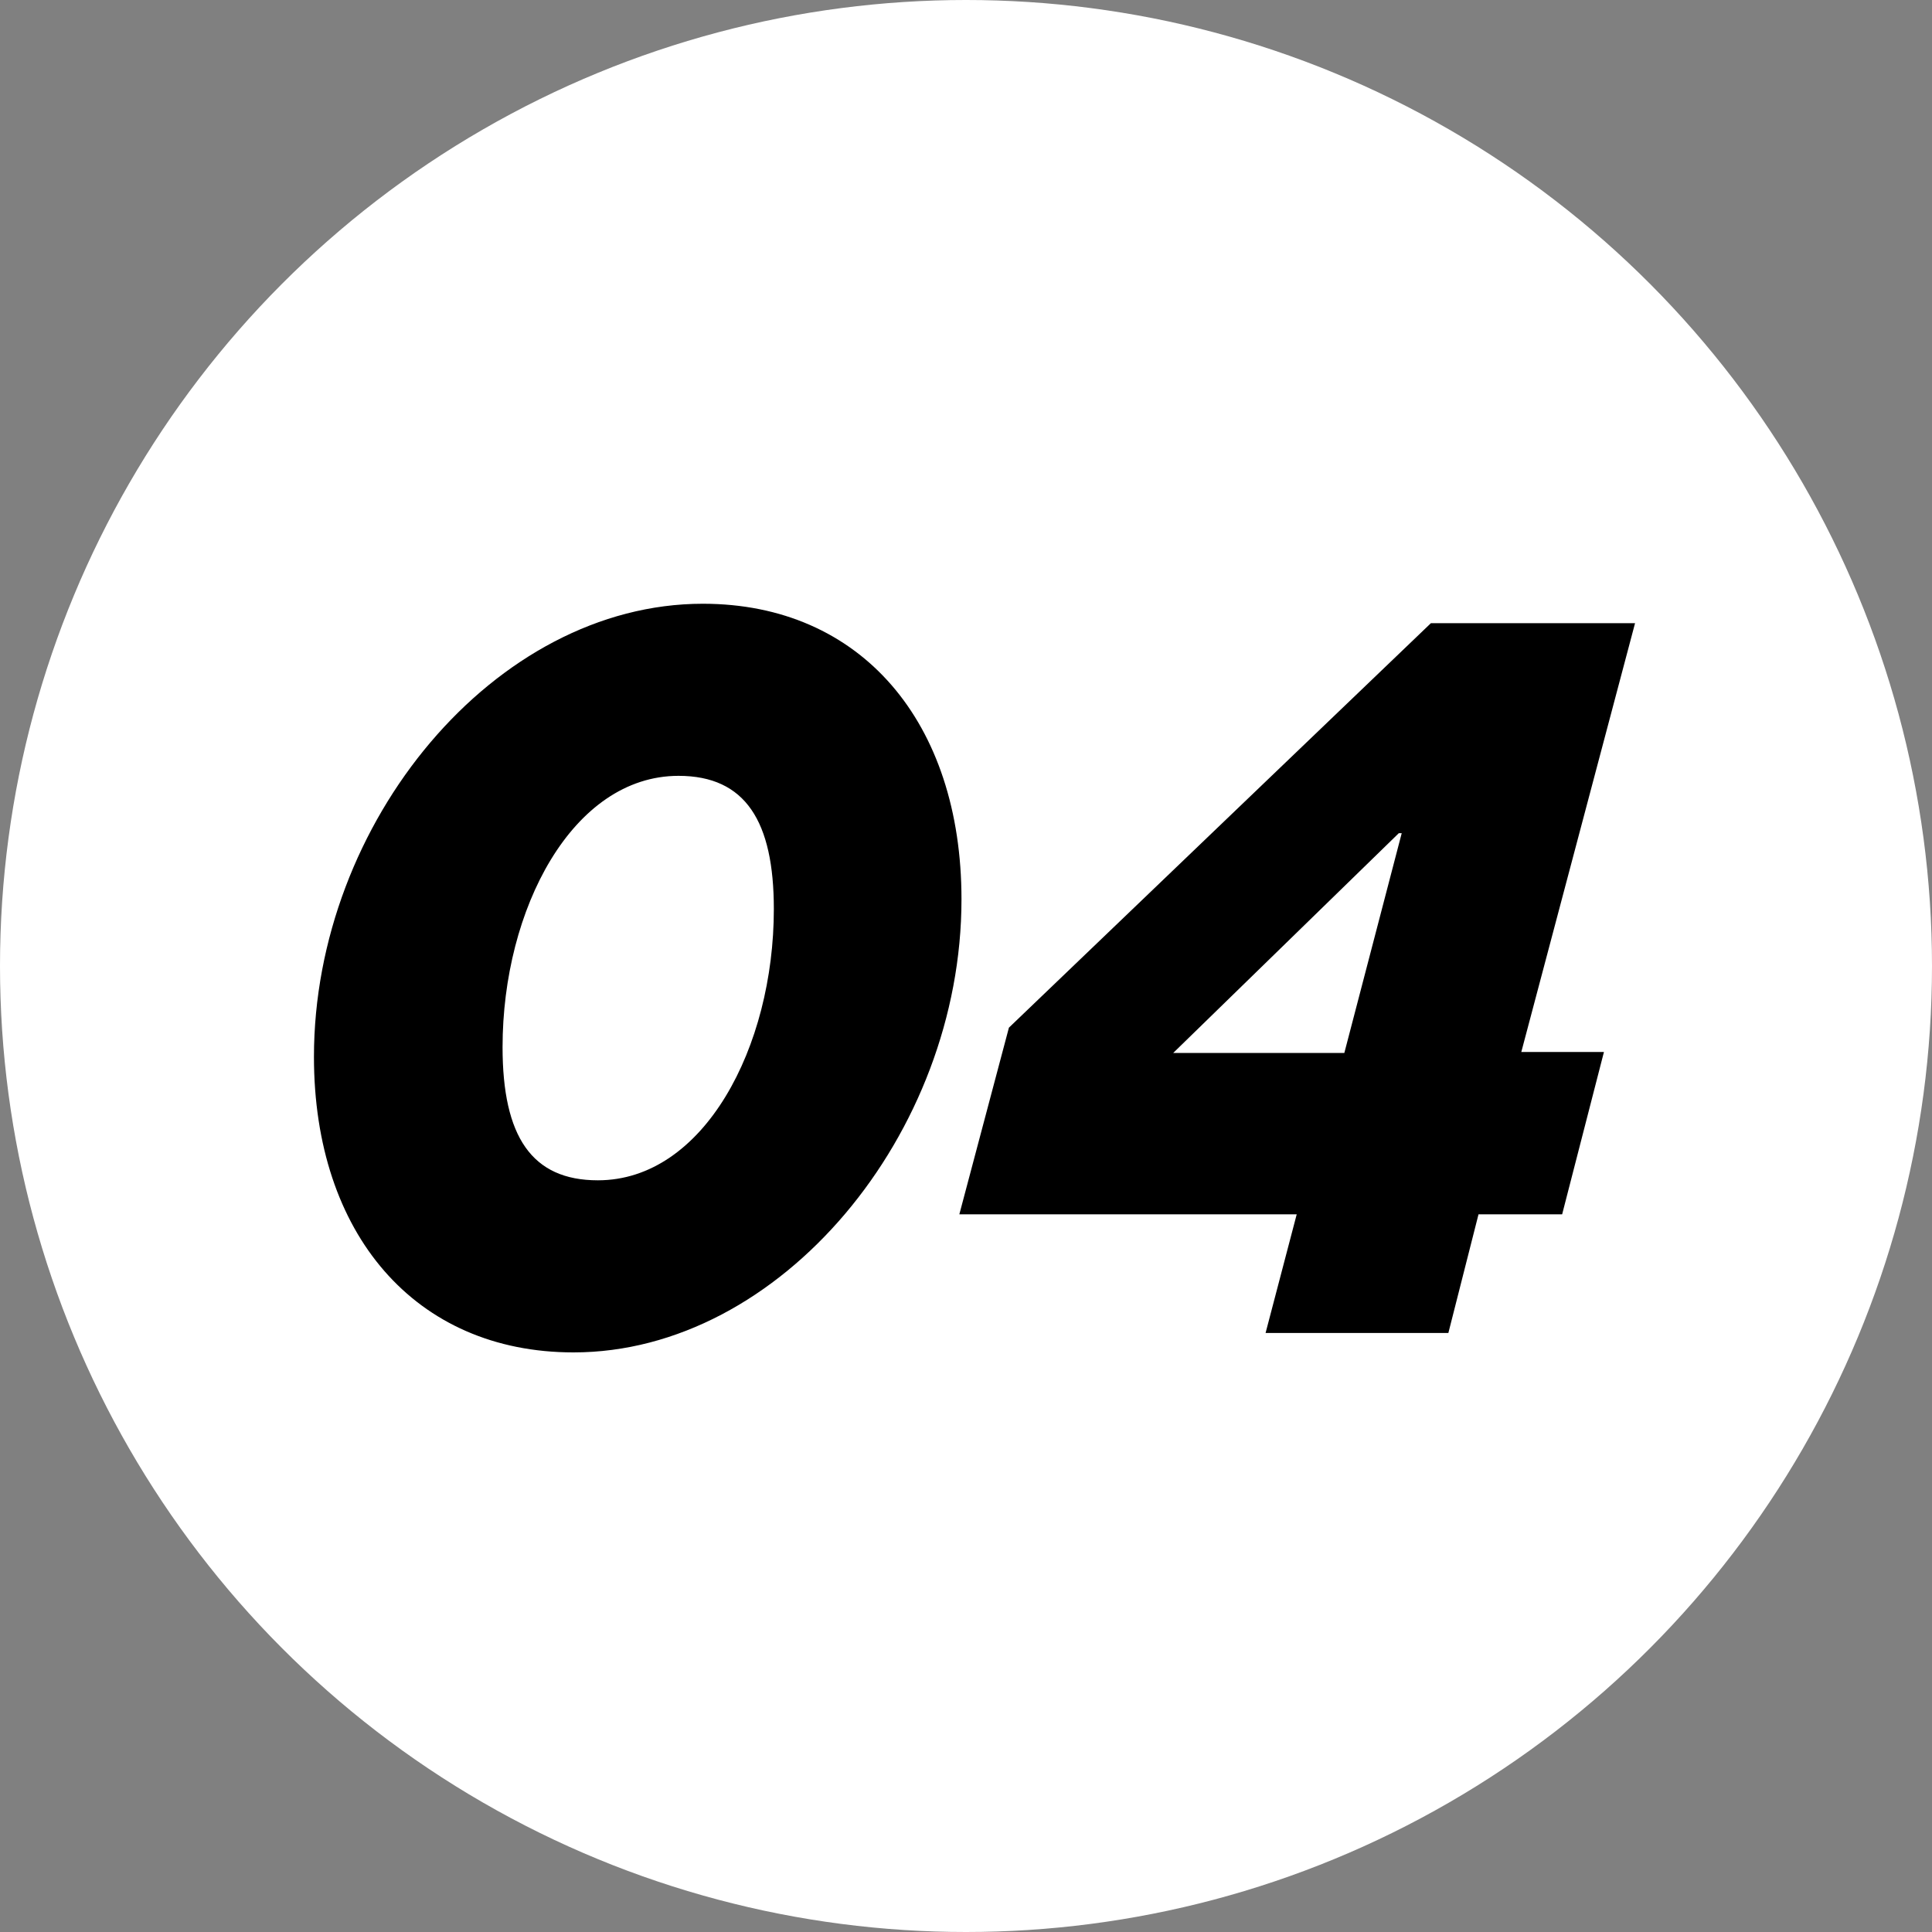
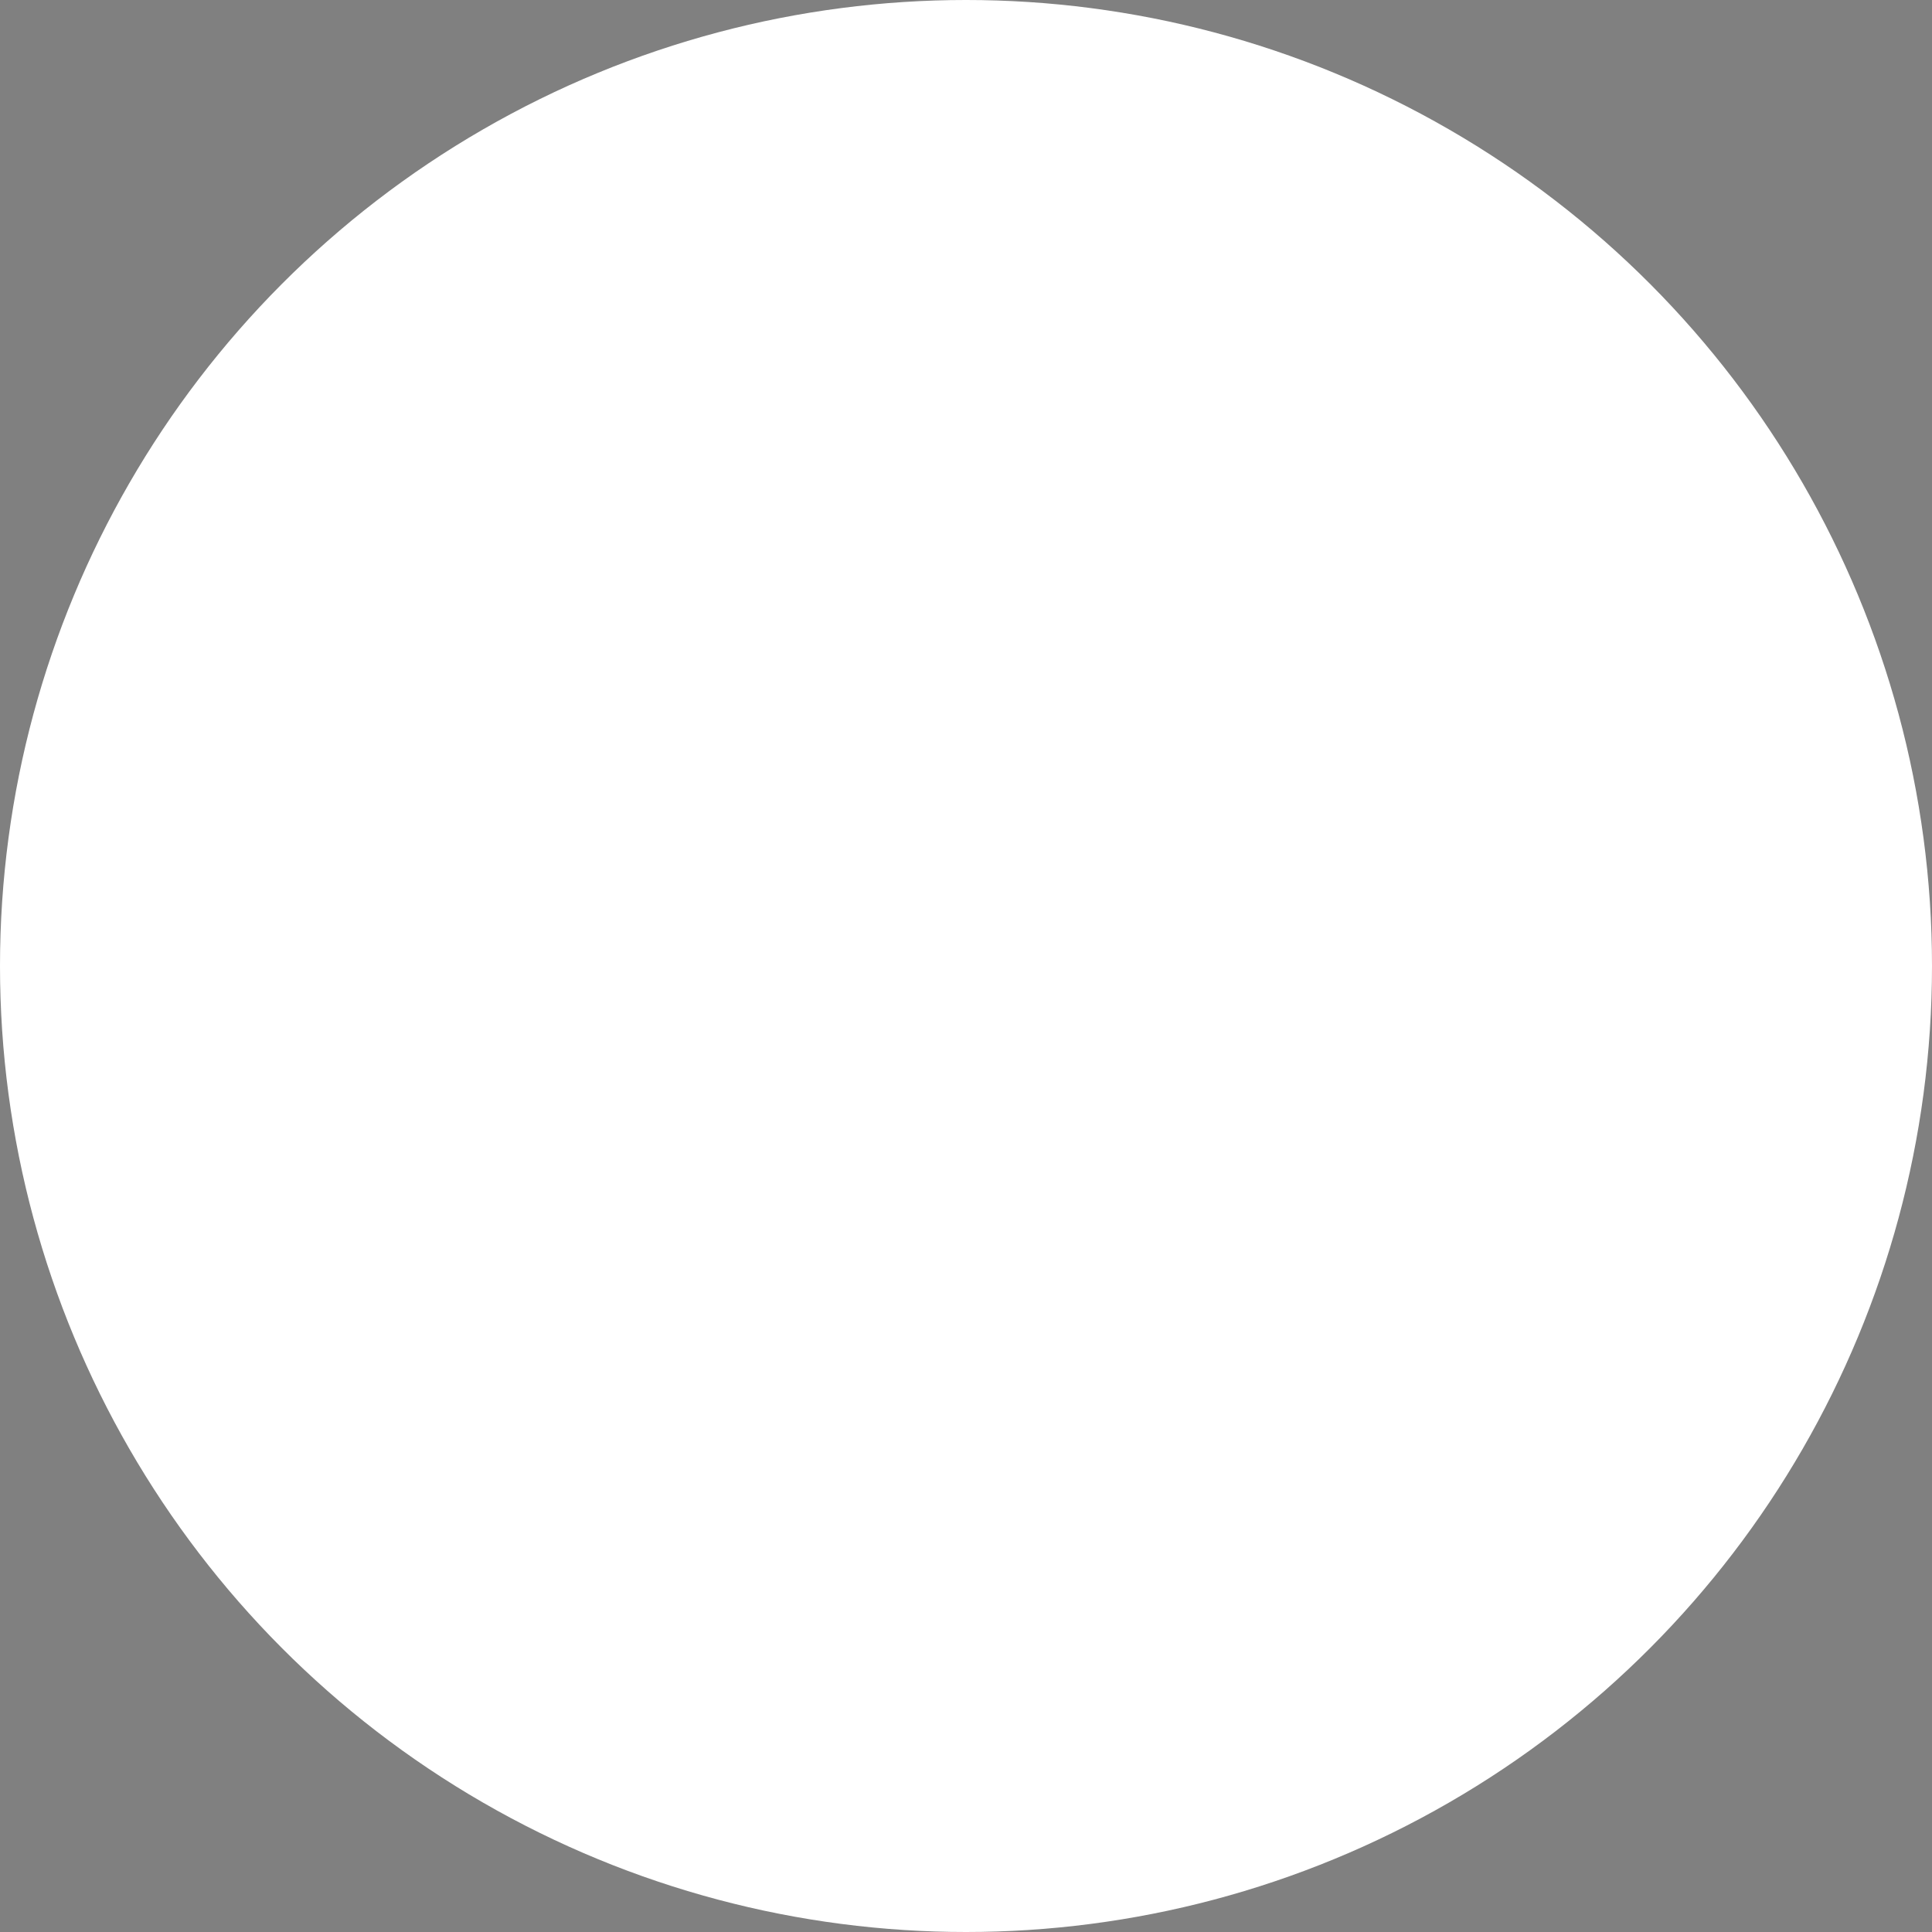
<svg xmlns="http://www.w3.org/2000/svg" fill="none" viewBox="0 0 80 80">
  <rect x="0" y="0" width="80" height="80" fill="#808080" stroke="none" />
  <circle cx="40" cy="40" r="40" fill="#fff" />
-   <path fill="#000" d="M59.974 55.195H52.405L53.694 50.283H39.724L41.777 42.553 59.25 25.805H67.704L62.994 43.56H66.416L64.685 50.283H61.222L59.974 55.195ZM57.921 34.501 48.581 43.6H55.666L58.042 34.501H57.921ZM23.749 56C17.187 56 13 51.088 13 43.761 13 34.058 20.488 25 29.104 25 35.666 25 39.813 29.912 39.813 37.239 39.813 46.942 32.325 56 23.749 56ZM24.756 48.874C29.144 48.874 32.043 43.358 32.043 37.642 32.043 34.018 30.875 32.126 28.097 32.126 23.709 32.126 20.81 37.642 20.81 43.358 20.81 47.062 22.018 48.874 24.756 48.874Z" />
</svg>